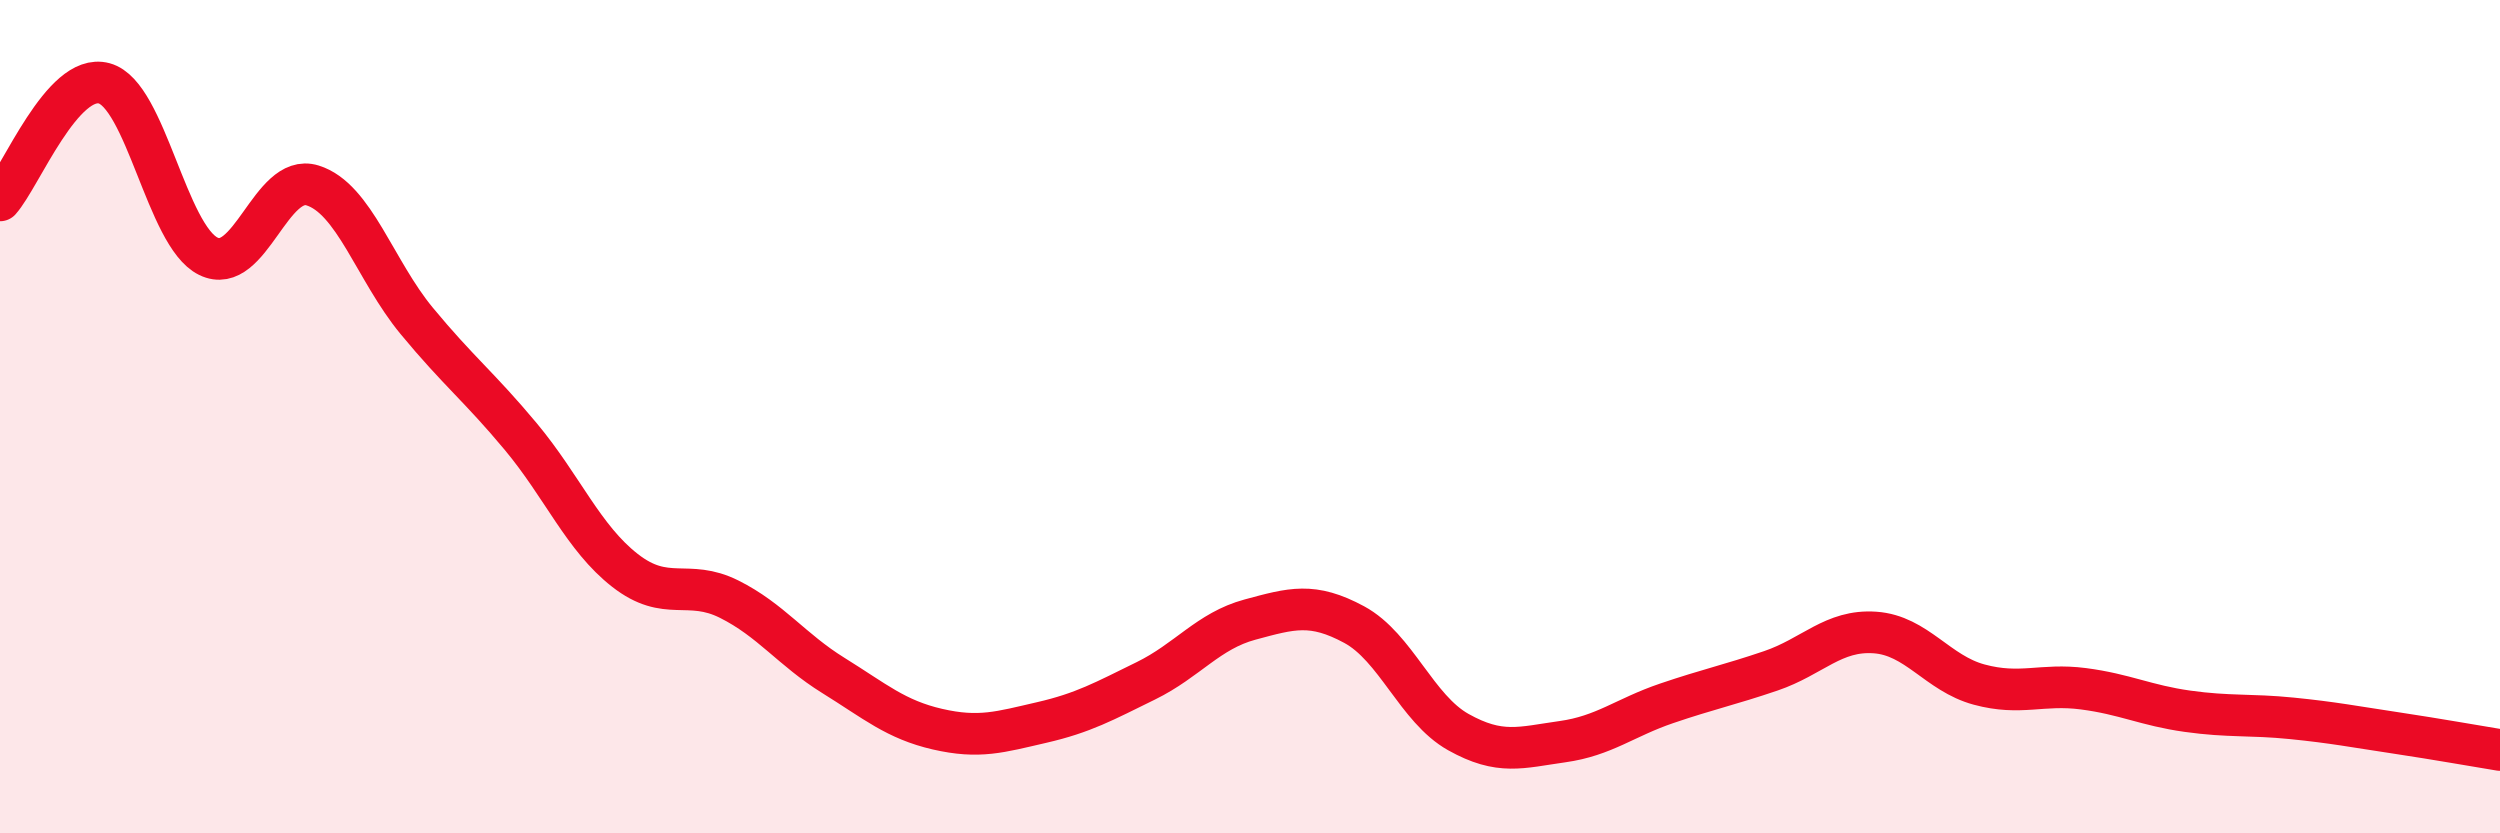
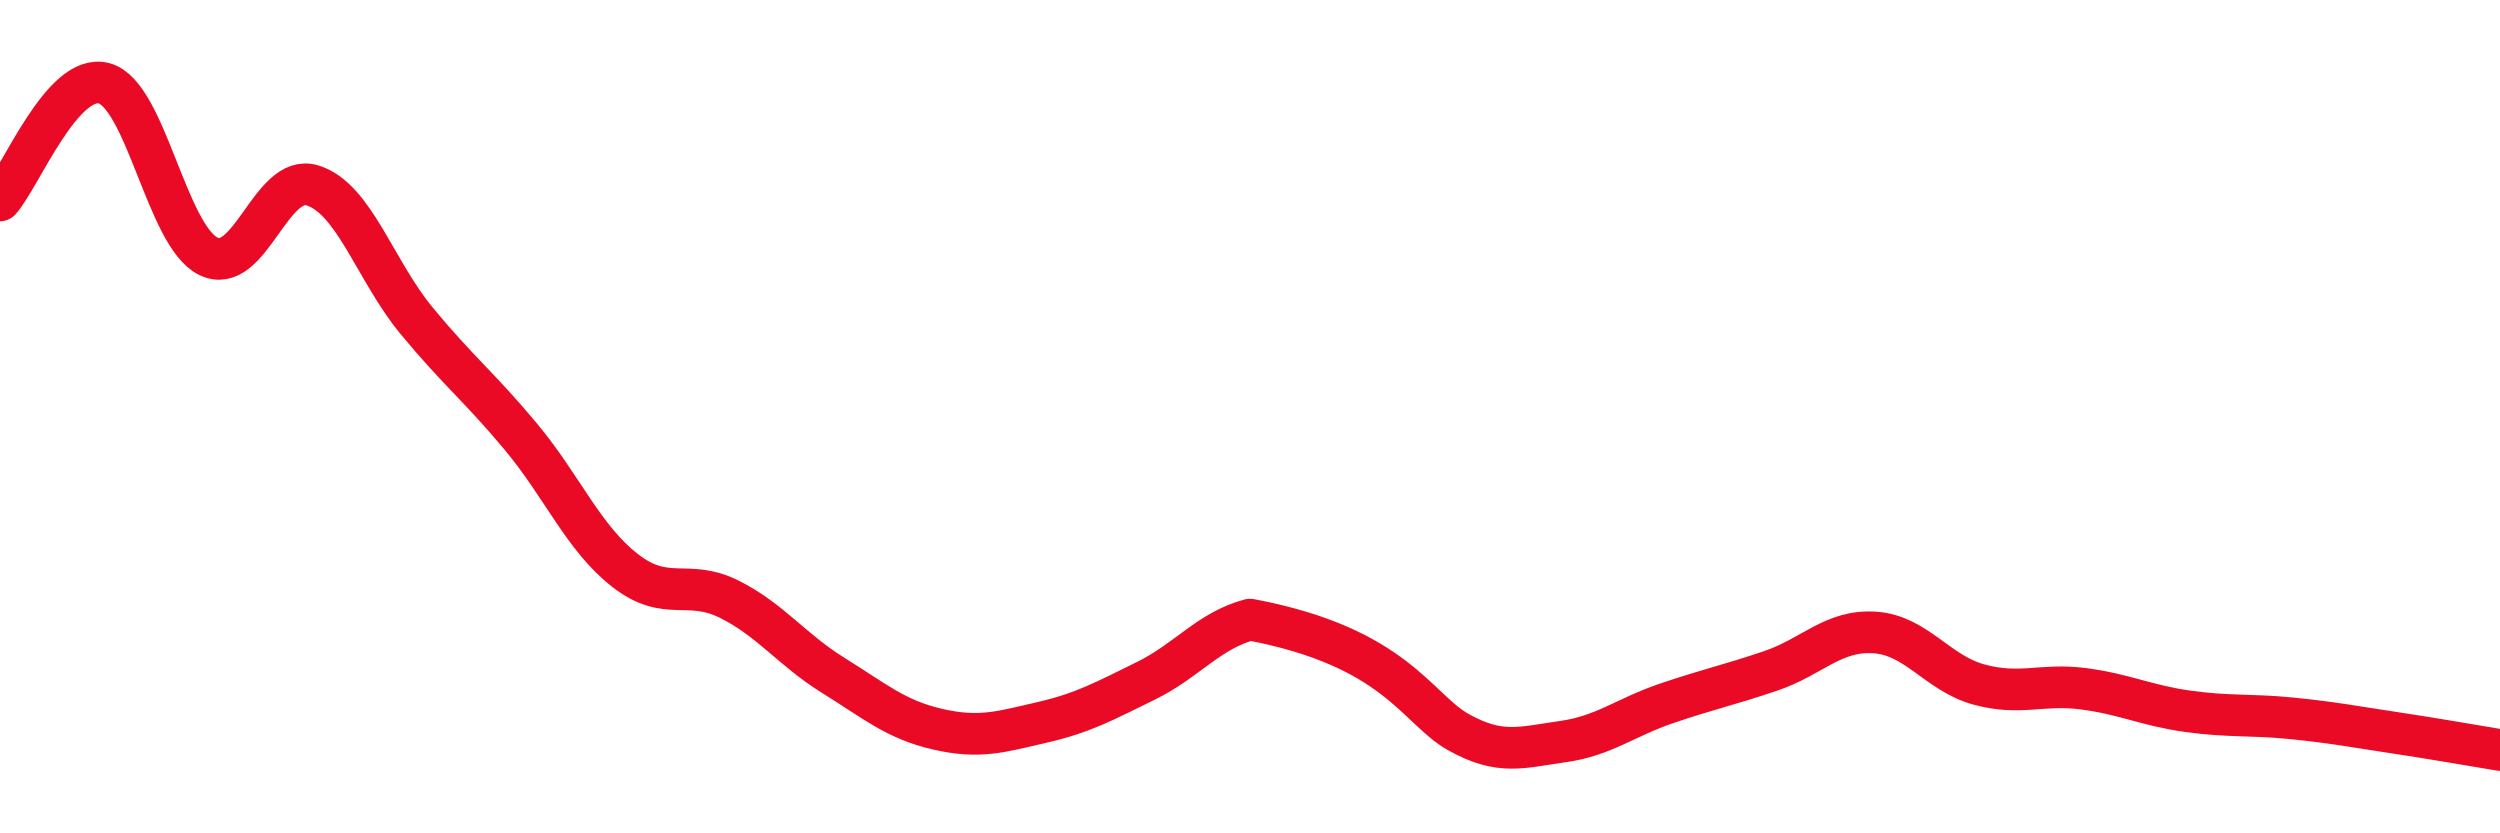
<svg xmlns="http://www.w3.org/2000/svg" width="60" height="20" viewBox="0 0 60 20">
-   <path d="M 0,4.81 C 0.5,4.25 1.5,1.73 2.5,2 C 3.5,2.27 4,5.66 5,6.15 C 6,6.64 6.5,4.14 7.5,4.45 C 8.5,4.76 9,6.49 10,7.7 C 11,8.91 11.5,9.28 12.5,10.48 C 13.5,11.68 14,12.91 15,13.69 C 16,14.47 16.5,13.88 17.5,14.38 C 18.5,14.88 19,15.59 20,16.21 C 21,16.83 21.5,17.27 22.5,17.5 C 23.5,17.73 24,17.57 25,17.34 C 26,17.11 26.5,16.83 27.5,16.34 C 28.5,15.85 29,15.14 30,14.87 C 31,14.6 31.5,14.45 32.5,14.99 C 33.5,15.53 34,17.01 35,17.57 C 36,18.13 36.5,17.94 37.5,17.8 C 38.5,17.66 39,17.22 40,16.88 C 41,16.54 41.5,16.44 42.5,16.1 C 43.5,15.76 44,15.11 45,15.18 C 46,15.25 46.5,16.16 47.5,16.43 C 48.5,16.7 49,16.4 50,16.53 C 51,16.66 51.5,16.93 52.5,17.07 C 53.5,17.21 54,17.14 55,17.24 C 56,17.34 56.5,17.44 57.5,17.59 C 58.5,17.74 59.5,17.92 60,18L60 20L0 20Z" fill="#EB0A25" opacity="0.1" stroke-linecap="round" stroke-linejoin="round" />
-   <path d="M 0,4.81 C 0.5,4.25 1.5,1.73 2.5,2 C 3.5,2.27 4,5.66 5,6.15 C 6,6.64 6.5,4.14 7.5,4.45 C 8.5,4.76 9,6.49 10,7.7 C 11,8.91 11.5,9.28 12.5,10.48 C 13.5,11.68 14,12.91 15,13.69 C 16,14.47 16.5,13.88 17.5,14.38 C 18.5,14.88 19,15.59 20,16.21 C 21,16.83 21.5,17.27 22.5,17.5 C 23.5,17.73 24,17.57 25,17.34 C 26,17.11 26.5,16.83 27.5,16.34 C 28.5,15.85 29,15.14 30,14.87 C 31,14.6 31.5,14.45 32.5,14.99 C 33.5,15.53 34,17.01 35,17.57 C 36,18.13 36.5,17.94 37.5,17.8 C 38.5,17.66 39,17.22 40,16.88 C 41,16.54 41.5,16.44 42.5,16.1 C 43.5,15.76 44,15.11 45,15.18 C 46,15.25 46.5,16.16 47.5,16.43 C 48.5,16.7 49,16.4 50,16.53 C 51,16.66 51.5,16.93 52.5,17.07 C 53.5,17.21 54,17.14 55,17.24 C 56,17.34 56.5,17.44 57.5,17.59 C 58.5,17.74 59.5,17.92 60,18" stroke="#EB0A25" stroke-width="1" fill="none" stroke-linecap="round" stroke-linejoin="round" />
+   <path d="M 0,4.81 C 0.5,4.25 1.5,1.73 2.5,2 C 3.5,2.27 4,5.66 5,6.15 C 6,6.64 6.5,4.14 7.5,4.45 C 8.5,4.76 9,6.49 10,7.7 C 11,8.91 11.5,9.28 12.5,10.48 C 13.5,11.68 14,12.91 15,13.69 C 16,14.47 16.5,13.88 17.5,14.38 C 18.5,14.88 19,15.59 20,16.21 C 21,16.83 21.5,17.27 22.5,17.5 C 23.5,17.73 24,17.57 25,17.34 C 26,17.11 26.5,16.83 27.5,16.34 C 28.5,15.85 29,15.14 30,14.87 C 33.5,15.53 34,17.01 35,17.57 C 36,18.13 36.5,17.94 37.5,17.8 C 38.5,17.66 39,17.22 40,16.88 C 41,16.54 41.5,16.44 42.5,16.1 C 43.5,15.76 44,15.11 45,15.18 C 46,15.25 46.5,16.16 47.5,16.43 C 48.5,16.7 49,16.4 50,16.53 C 51,16.66 51.5,16.93 52.5,17.07 C 53.5,17.21 54,17.14 55,17.24 C 56,17.34 56.5,17.44 57.5,17.59 C 58.5,17.74 59.5,17.92 60,18" stroke="#EB0A25" stroke-width="1" fill="none" stroke-linecap="round" stroke-linejoin="round" />
</svg>